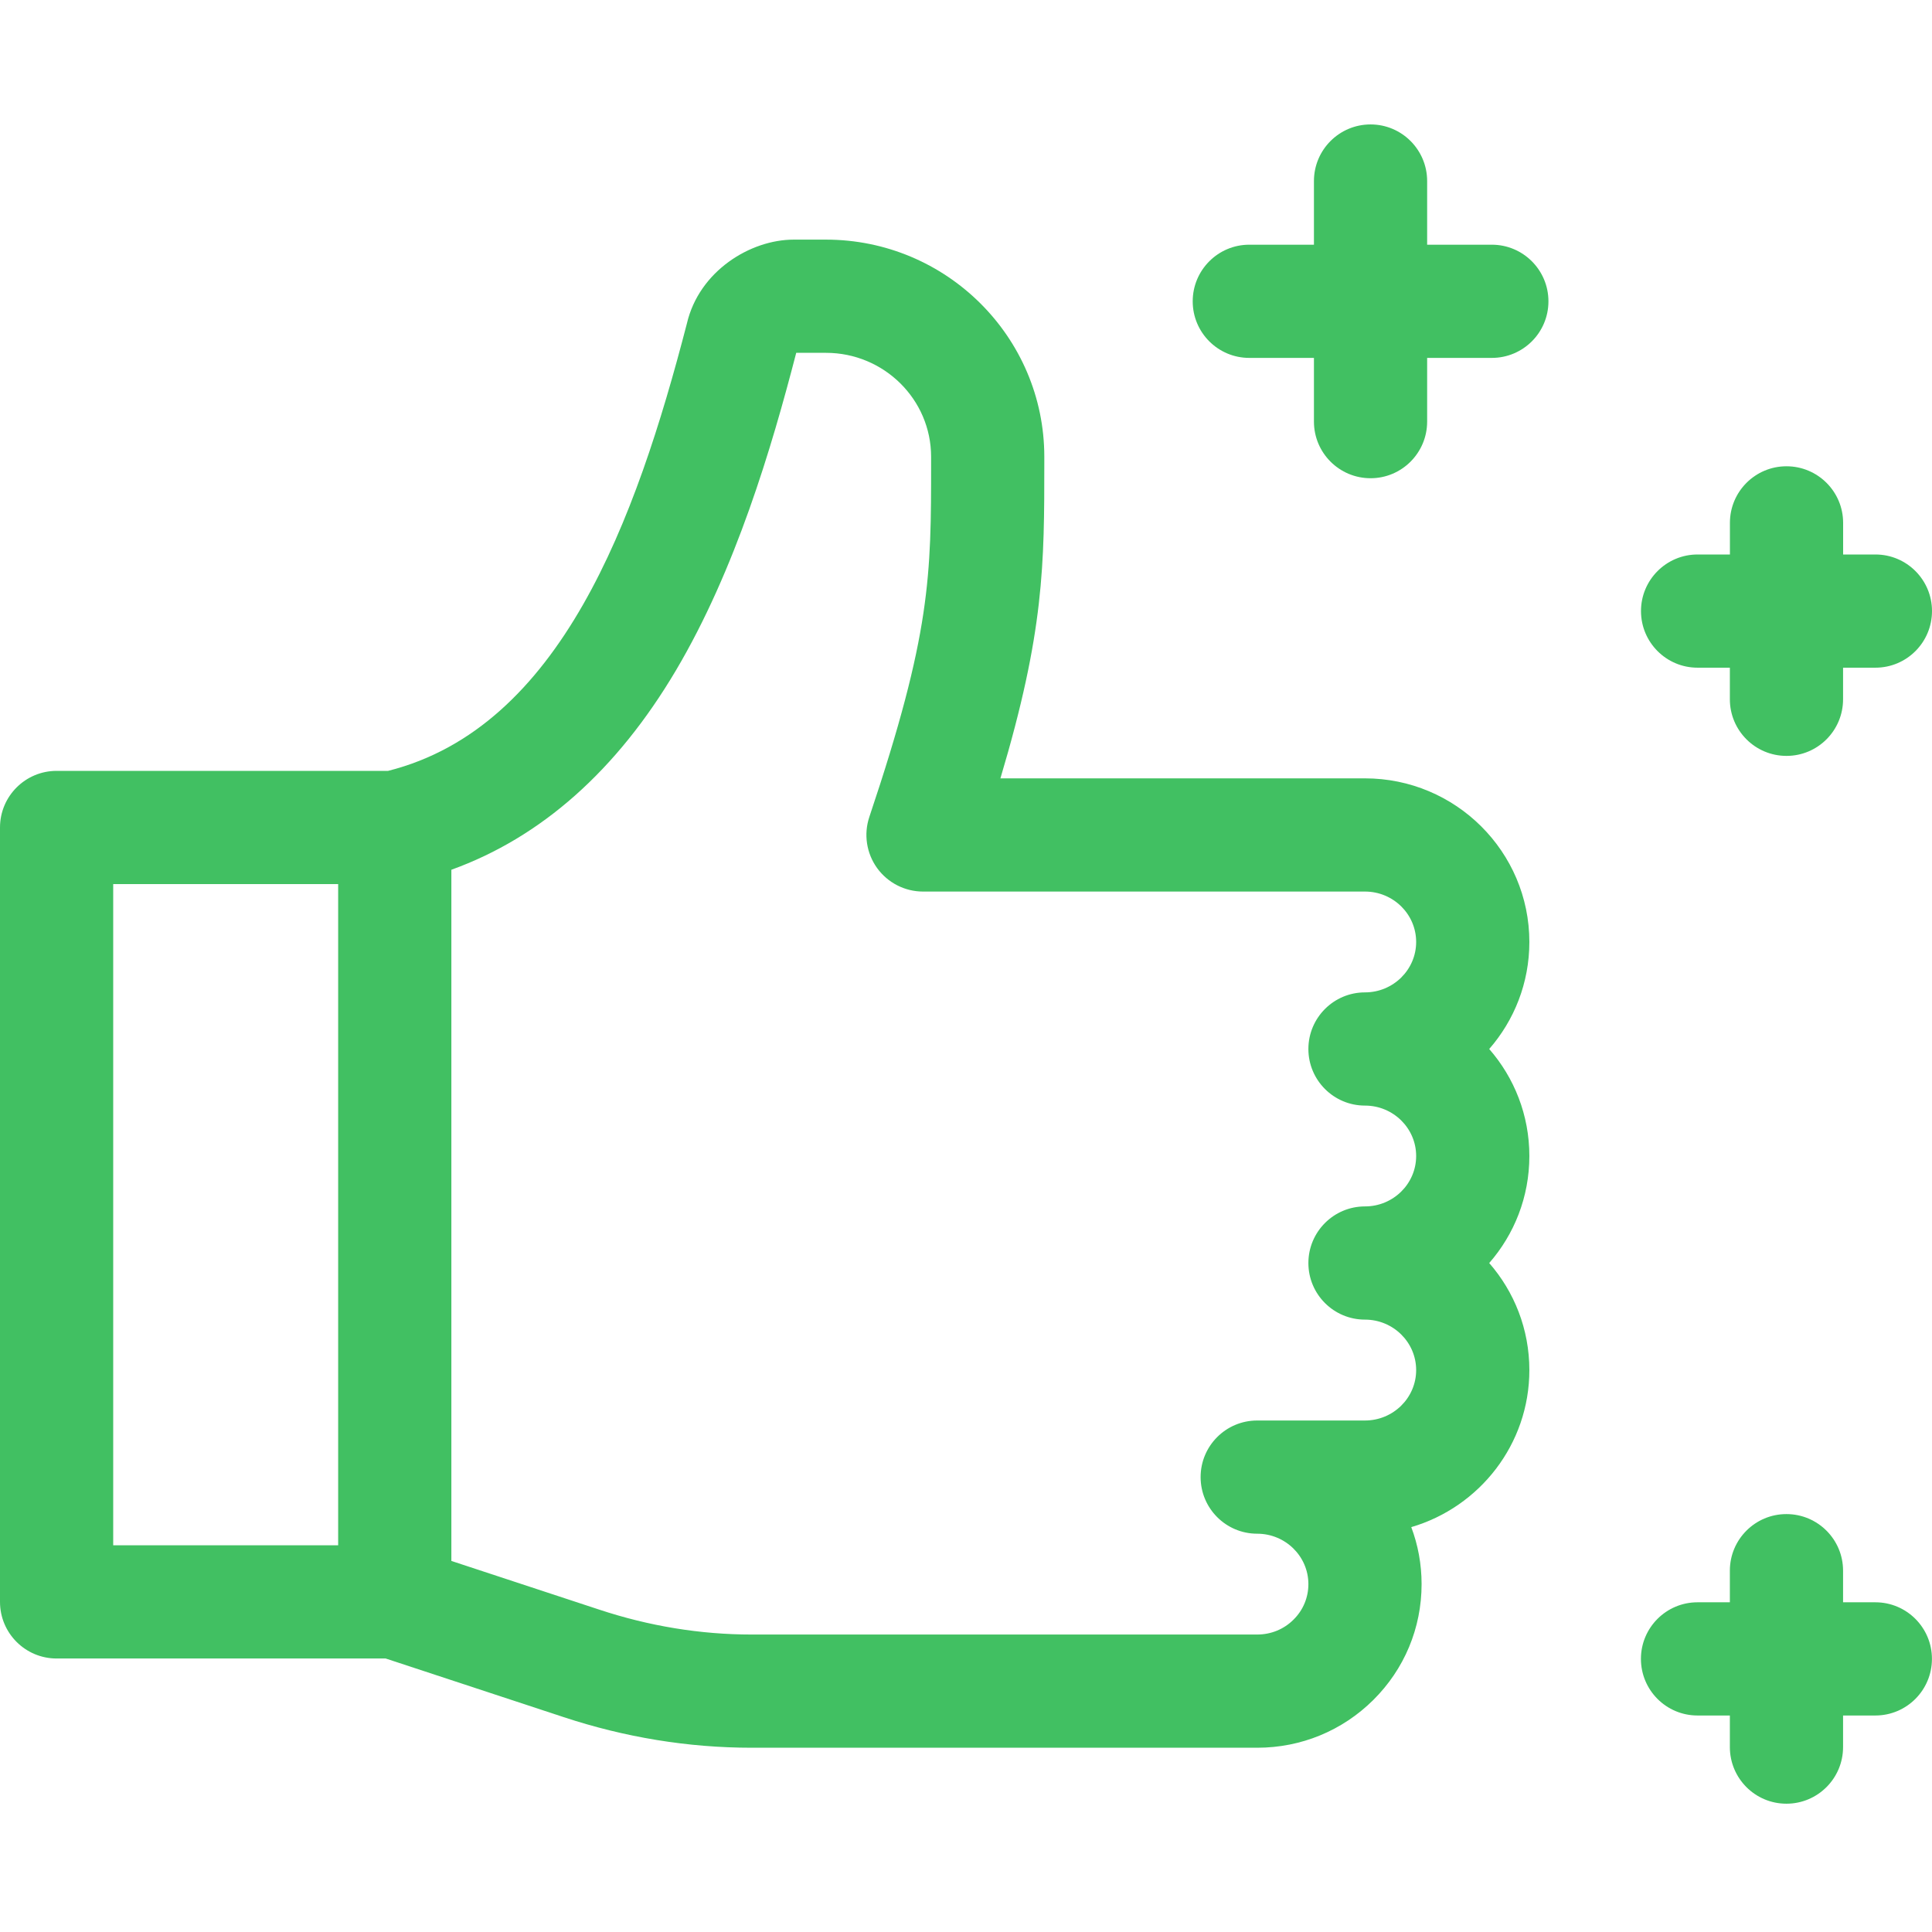
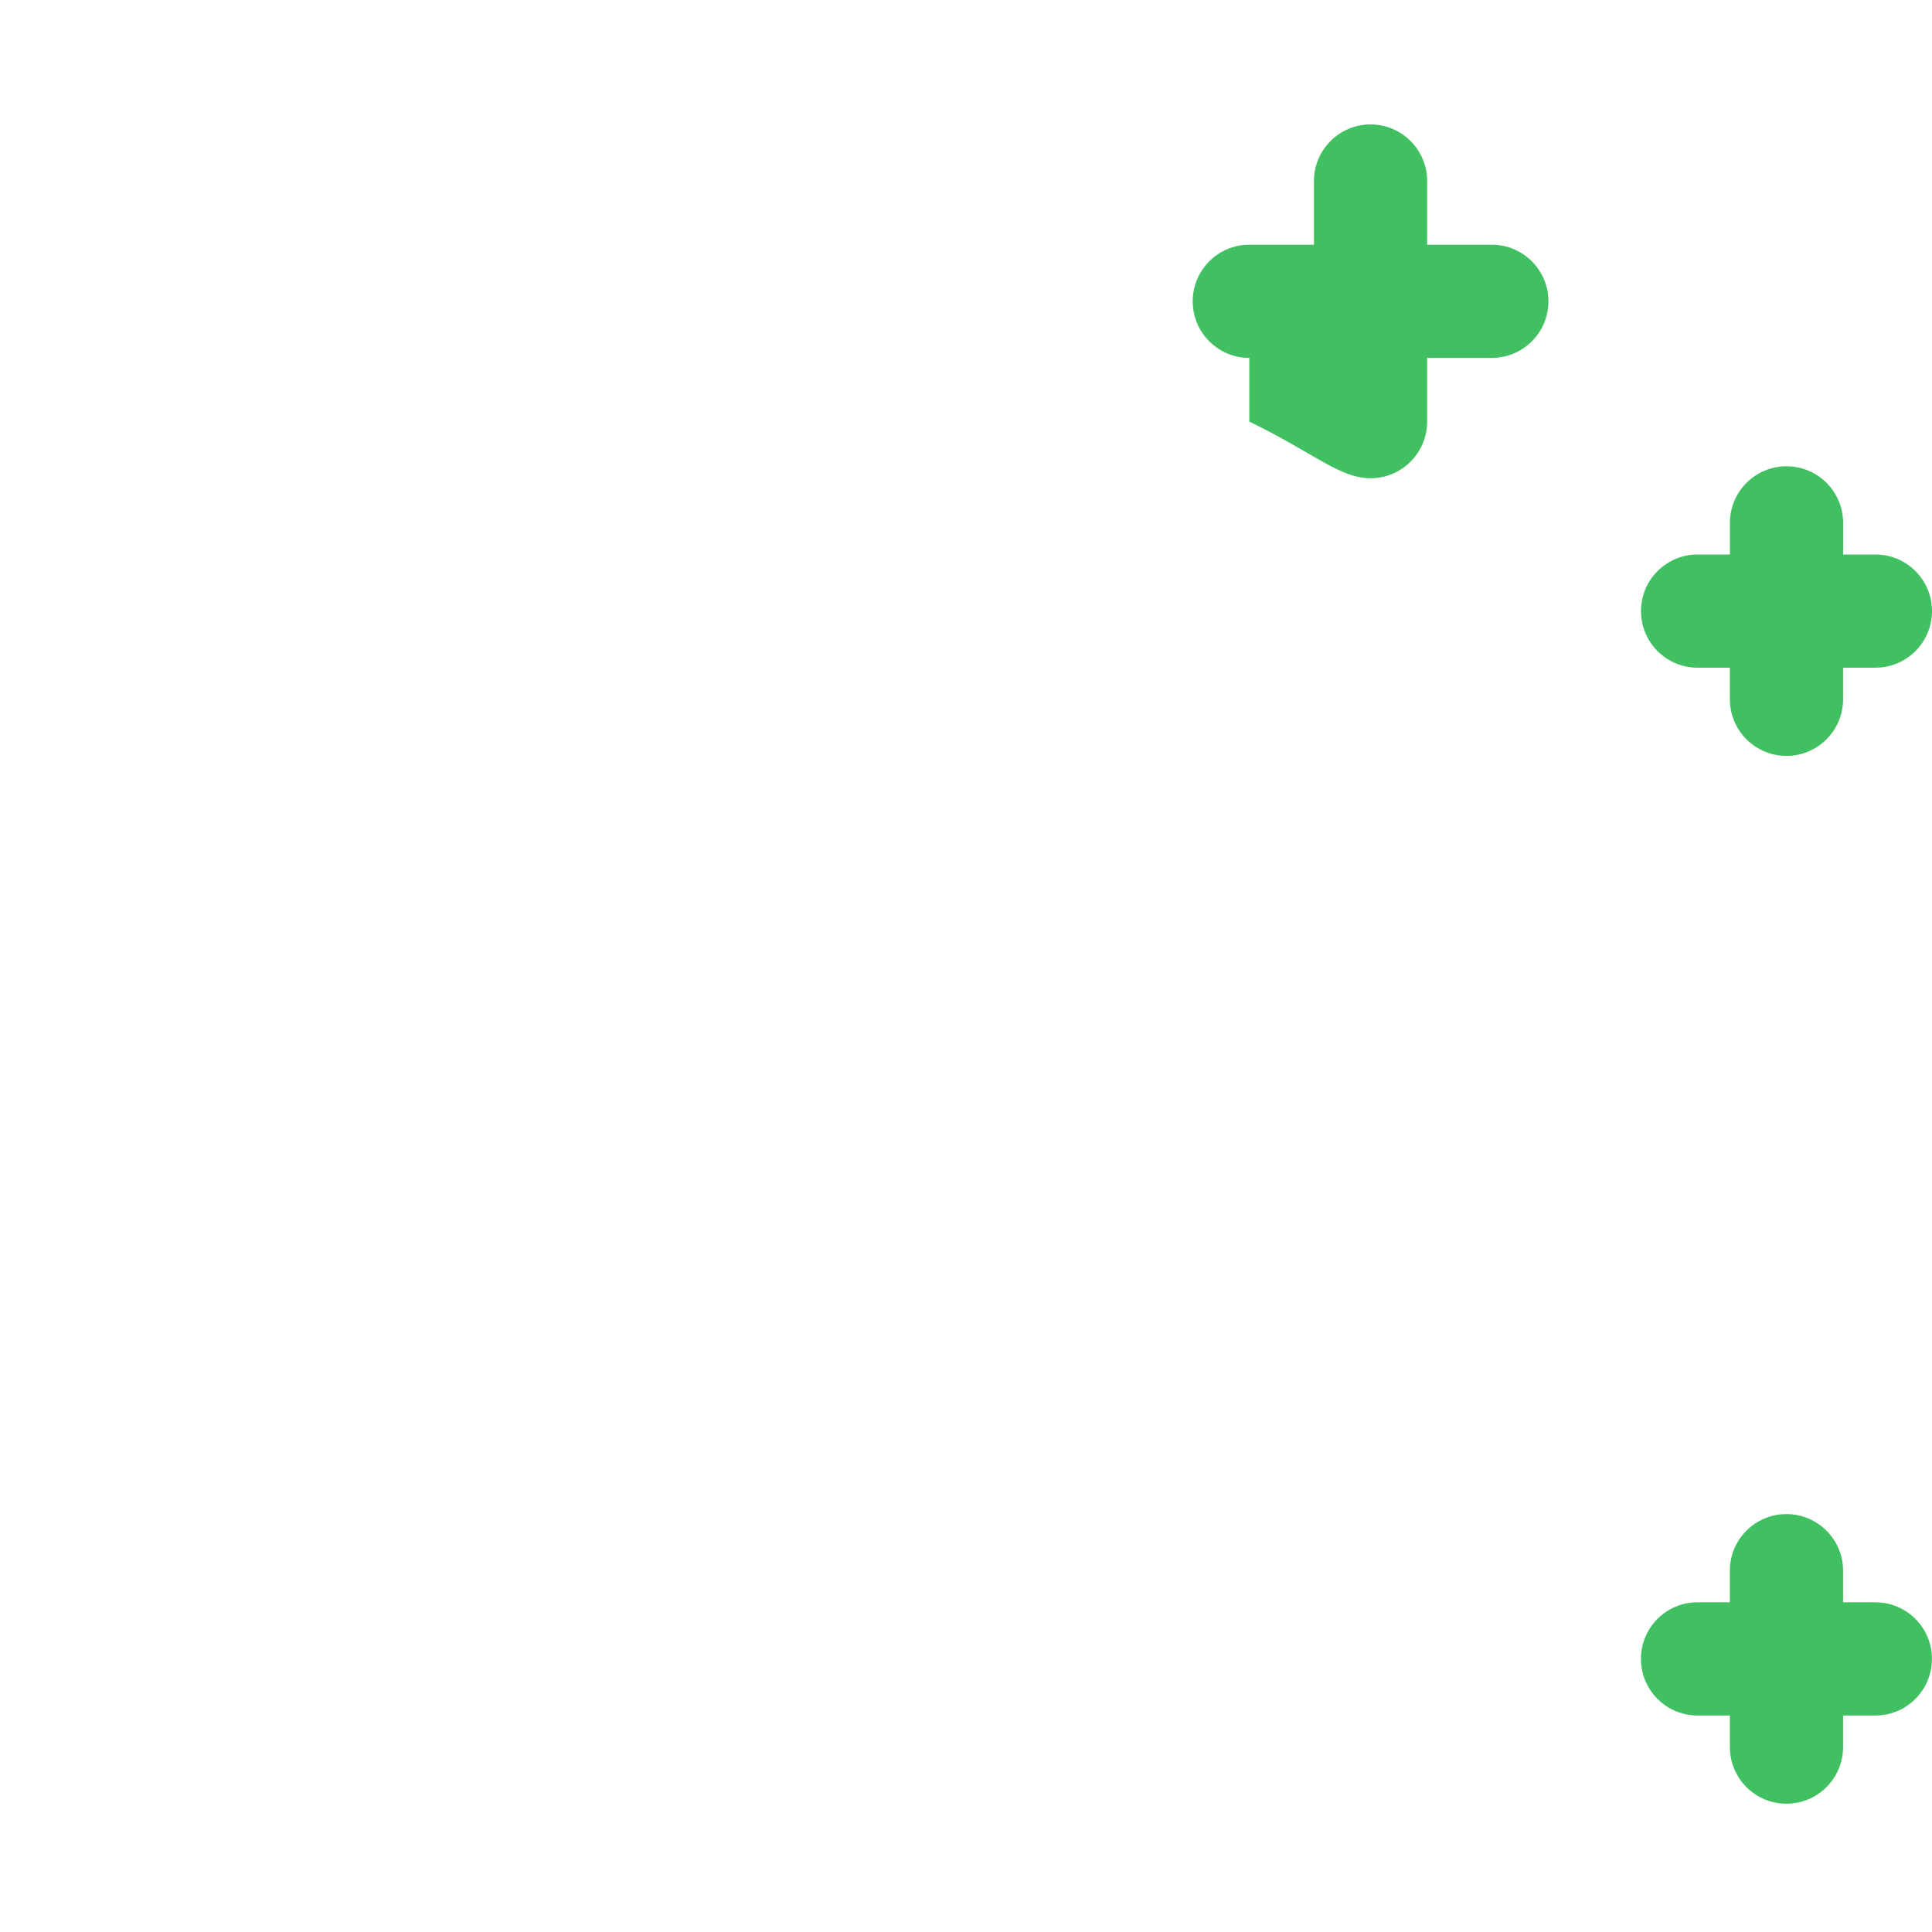
<svg xmlns="http://www.w3.org/2000/svg" width="32" height="32" viewBox="0 0 32 32" fill="none">
  <g id="pros" clip-path="url(#clip0_23622_6517)">
-     <path id="Vector" d="M22.608 12.892H16.57C17.297 10.459 17.297 9.349 17.297 7.66V7.565C17.297 5.582 15.675 3.969 13.681 3.969H13.145C12.431 3.969 11.579 4.488 11.377 5.359C10.53 8.626 9.28 12.049 6.428 12.768H0.938C0.42 12.768 0 13.188 0 13.706V26.532C0 27.05 0.42 27.47 0.938 27.47H6.388L9.333 28.44C10.352 28.777 11.401 28.948 12.449 28.948H20.823H20.823C21.549 28.948 22.232 28.667 22.746 28.157C23.262 27.645 23.546 26.963 23.546 26.238C23.546 25.906 23.486 25.588 23.375 25.294C24.505 24.963 25.331 23.922 25.331 22.693C25.331 22.016 25.081 21.395 24.666 20.92C25.081 20.445 25.331 19.825 25.331 19.147C25.331 18.47 25.081 17.85 24.666 17.375C25.081 16.899 25.331 16.279 25.331 15.602C25.331 14.107 24.11 12.892 22.608 12.892ZM1.875 14.643H5.601V25.595H1.875V14.643ZM22.608 18.312C23.076 18.312 23.456 18.687 23.456 19.147C23.456 19.608 23.076 19.982 22.608 19.982C22.091 19.982 21.671 20.402 21.671 20.92C21.671 21.438 22.091 21.857 22.608 21.857C23.076 21.857 23.456 22.232 23.456 22.693C23.456 23.153 23.076 23.528 22.608 23.528H20.823C20.305 23.528 19.886 23.948 19.886 24.465C19.886 24.983 20.305 25.403 20.823 25.403C21.291 25.403 21.671 25.778 21.671 26.238C21.671 26.46 21.584 26.669 21.425 26.826C21.265 26.986 21.051 27.073 20.823 27.073H12.449C11.601 27.073 10.751 26.934 9.921 26.659L7.476 25.854V14.406C8.966 13.868 10.215 12.76 11.196 11.103C12.184 9.434 12.78 7.419 13.188 5.844H13.681C14.641 5.844 15.422 6.616 15.422 7.565V7.66C15.422 9.54 15.422 10.484 14.399 13.531C14.303 13.817 14.351 14.132 14.527 14.377C14.703 14.621 14.986 14.767 15.288 14.767H22.608C23.076 14.767 23.456 15.141 23.456 15.602C23.456 16.062 23.076 16.437 22.608 16.437C22.091 16.437 21.671 16.857 21.671 17.375C21.671 17.892 22.091 18.312 22.608 18.312Z" fill="#41C062" />
-     <path id="Vector_2" d="M24.709 4.053H23.638V2.999C23.638 2.481 23.218 2.061 22.701 2.061C22.183 2.061 21.763 2.481 21.763 2.999V4.053H20.692C20.175 4.053 19.755 4.473 19.755 4.991C19.755 5.509 20.175 5.928 20.692 5.928H21.763V6.983C21.763 7.501 22.183 7.921 22.701 7.921C23.218 7.921 23.638 7.501 23.638 6.983V5.928H24.709C25.227 5.928 25.647 5.509 25.647 4.991C25.647 4.473 25.227 4.053 24.709 4.053Z" fill="#41C062" />
+     <path id="Vector_2" d="M24.709 4.053H23.638V2.999C23.638 2.481 23.218 2.061 22.701 2.061C22.183 2.061 21.763 2.481 21.763 2.999V4.053H20.692C20.175 4.053 19.755 4.473 19.755 4.991C19.755 5.509 20.175 5.928 20.692 5.928V6.983C21.763 7.501 22.183 7.921 22.701 7.921C23.218 7.921 23.638 7.501 23.638 6.983V5.928H24.709C25.227 5.928 25.647 5.509 25.647 4.991C25.647 4.473 25.227 4.053 24.709 4.053Z" fill="#41C062" />
    <path id="Vector_3" d="M28.117 11.059H28.652V11.582C28.652 12.1 29.072 12.52 29.59 12.52C30.108 12.52 30.527 12.1 30.527 11.582V11.059H31.063C31.581 11.059 32 10.639 32 10.121C32 9.604 31.581 9.184 31.063 9.184H30.528V8.66C30.528 8.143 30.108 7.723 29.59 7.723C29.072 7.723 28.653 8.143 28.653 8.66V9.184H28.117C27.6 9.184 27.18 9.604 27.18 10.121C27.18 10.639 27.599 11.059 28.117 11.059Z" fill="#41C062" />
    <path id="Vector_4" d="M31.062 26.539H30.527V26.015C30.527 25.498 30.107 25.078 29.589 25.078C29.071 25.078 28.652 25.498 28.652 26.015V26.539H28.116C27.598 26.539 27.179 26.959 27.179 27.476C27.179 27.994 27.598 28.414 28.116 28.414H28.652V28.937C28.652 29.455 29.071 29.875 29.589 29.875C30.107 29.875 30.527 29.455 30.527 28.937V28.414H31.062C31.58 28.414 31.999 27.994 31.999 27.476C31.999 26.959 31.58 26.539 31.062 26.539Z" fill="#41C062" />
  </g>
  <defs>
    <clipPath id="clip0_23622_6517">
      <rect width="32" height="32" fill="white" />
    </clipPath>
  </defs>
</svg>